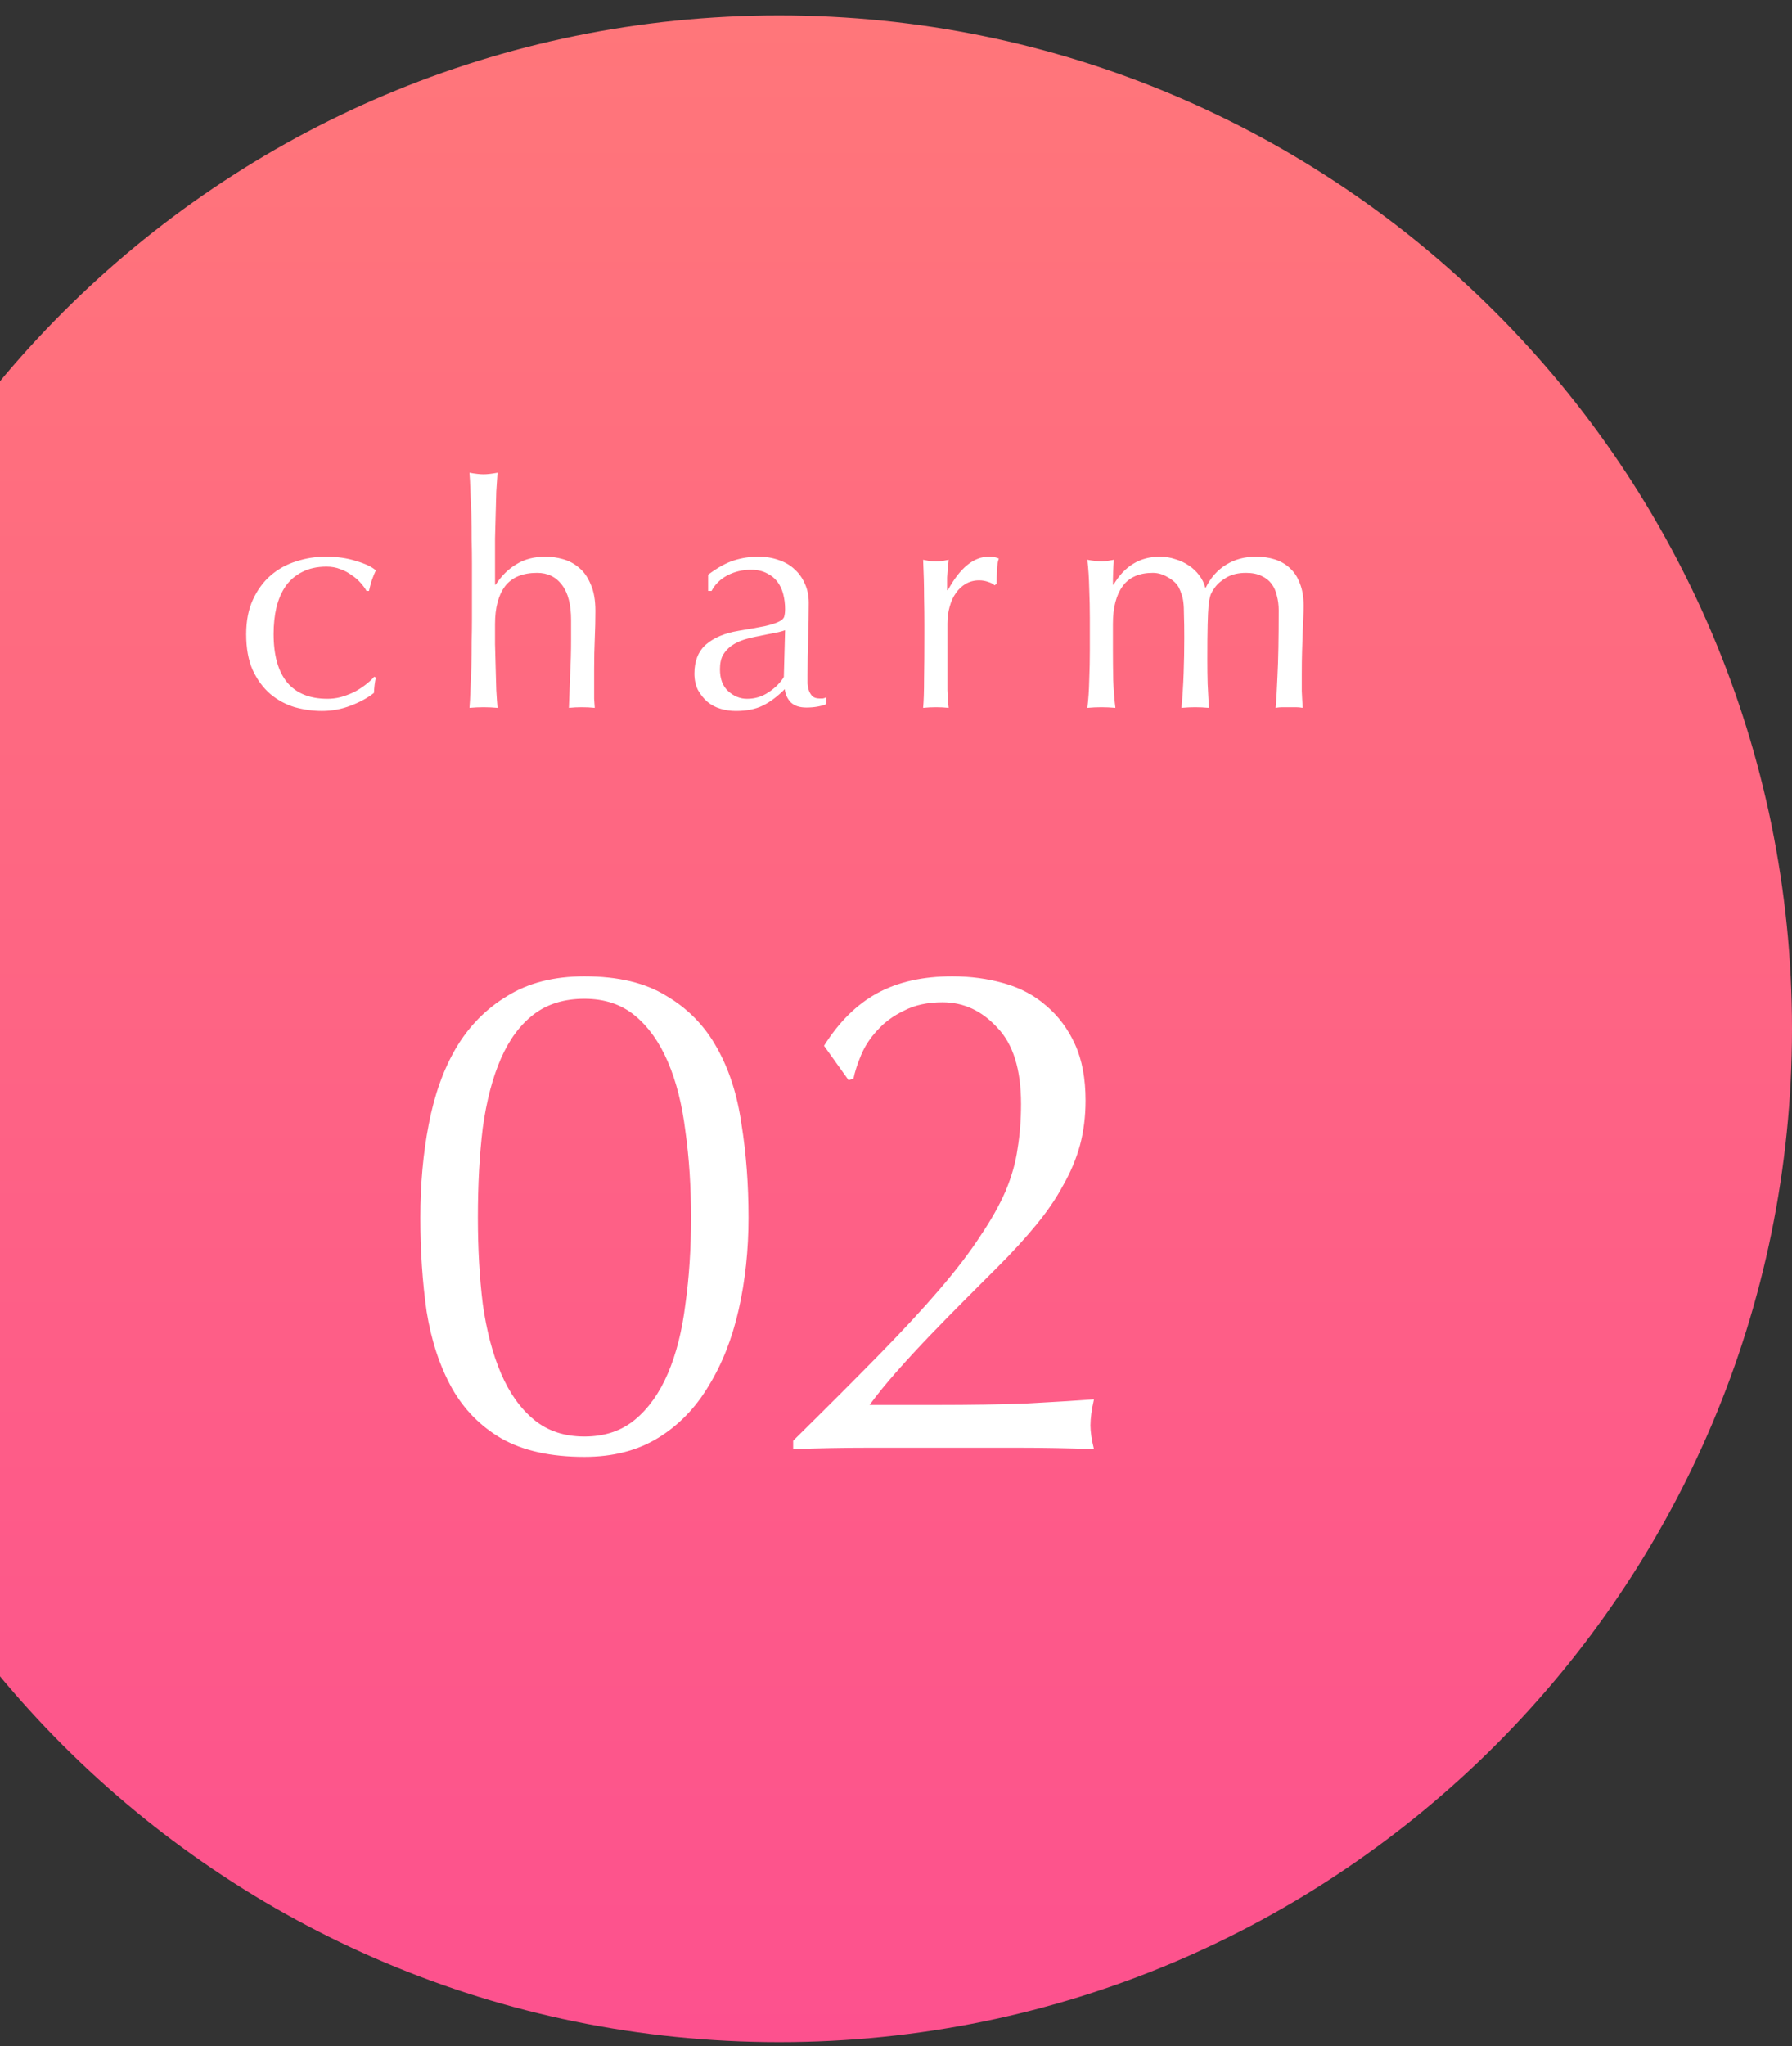
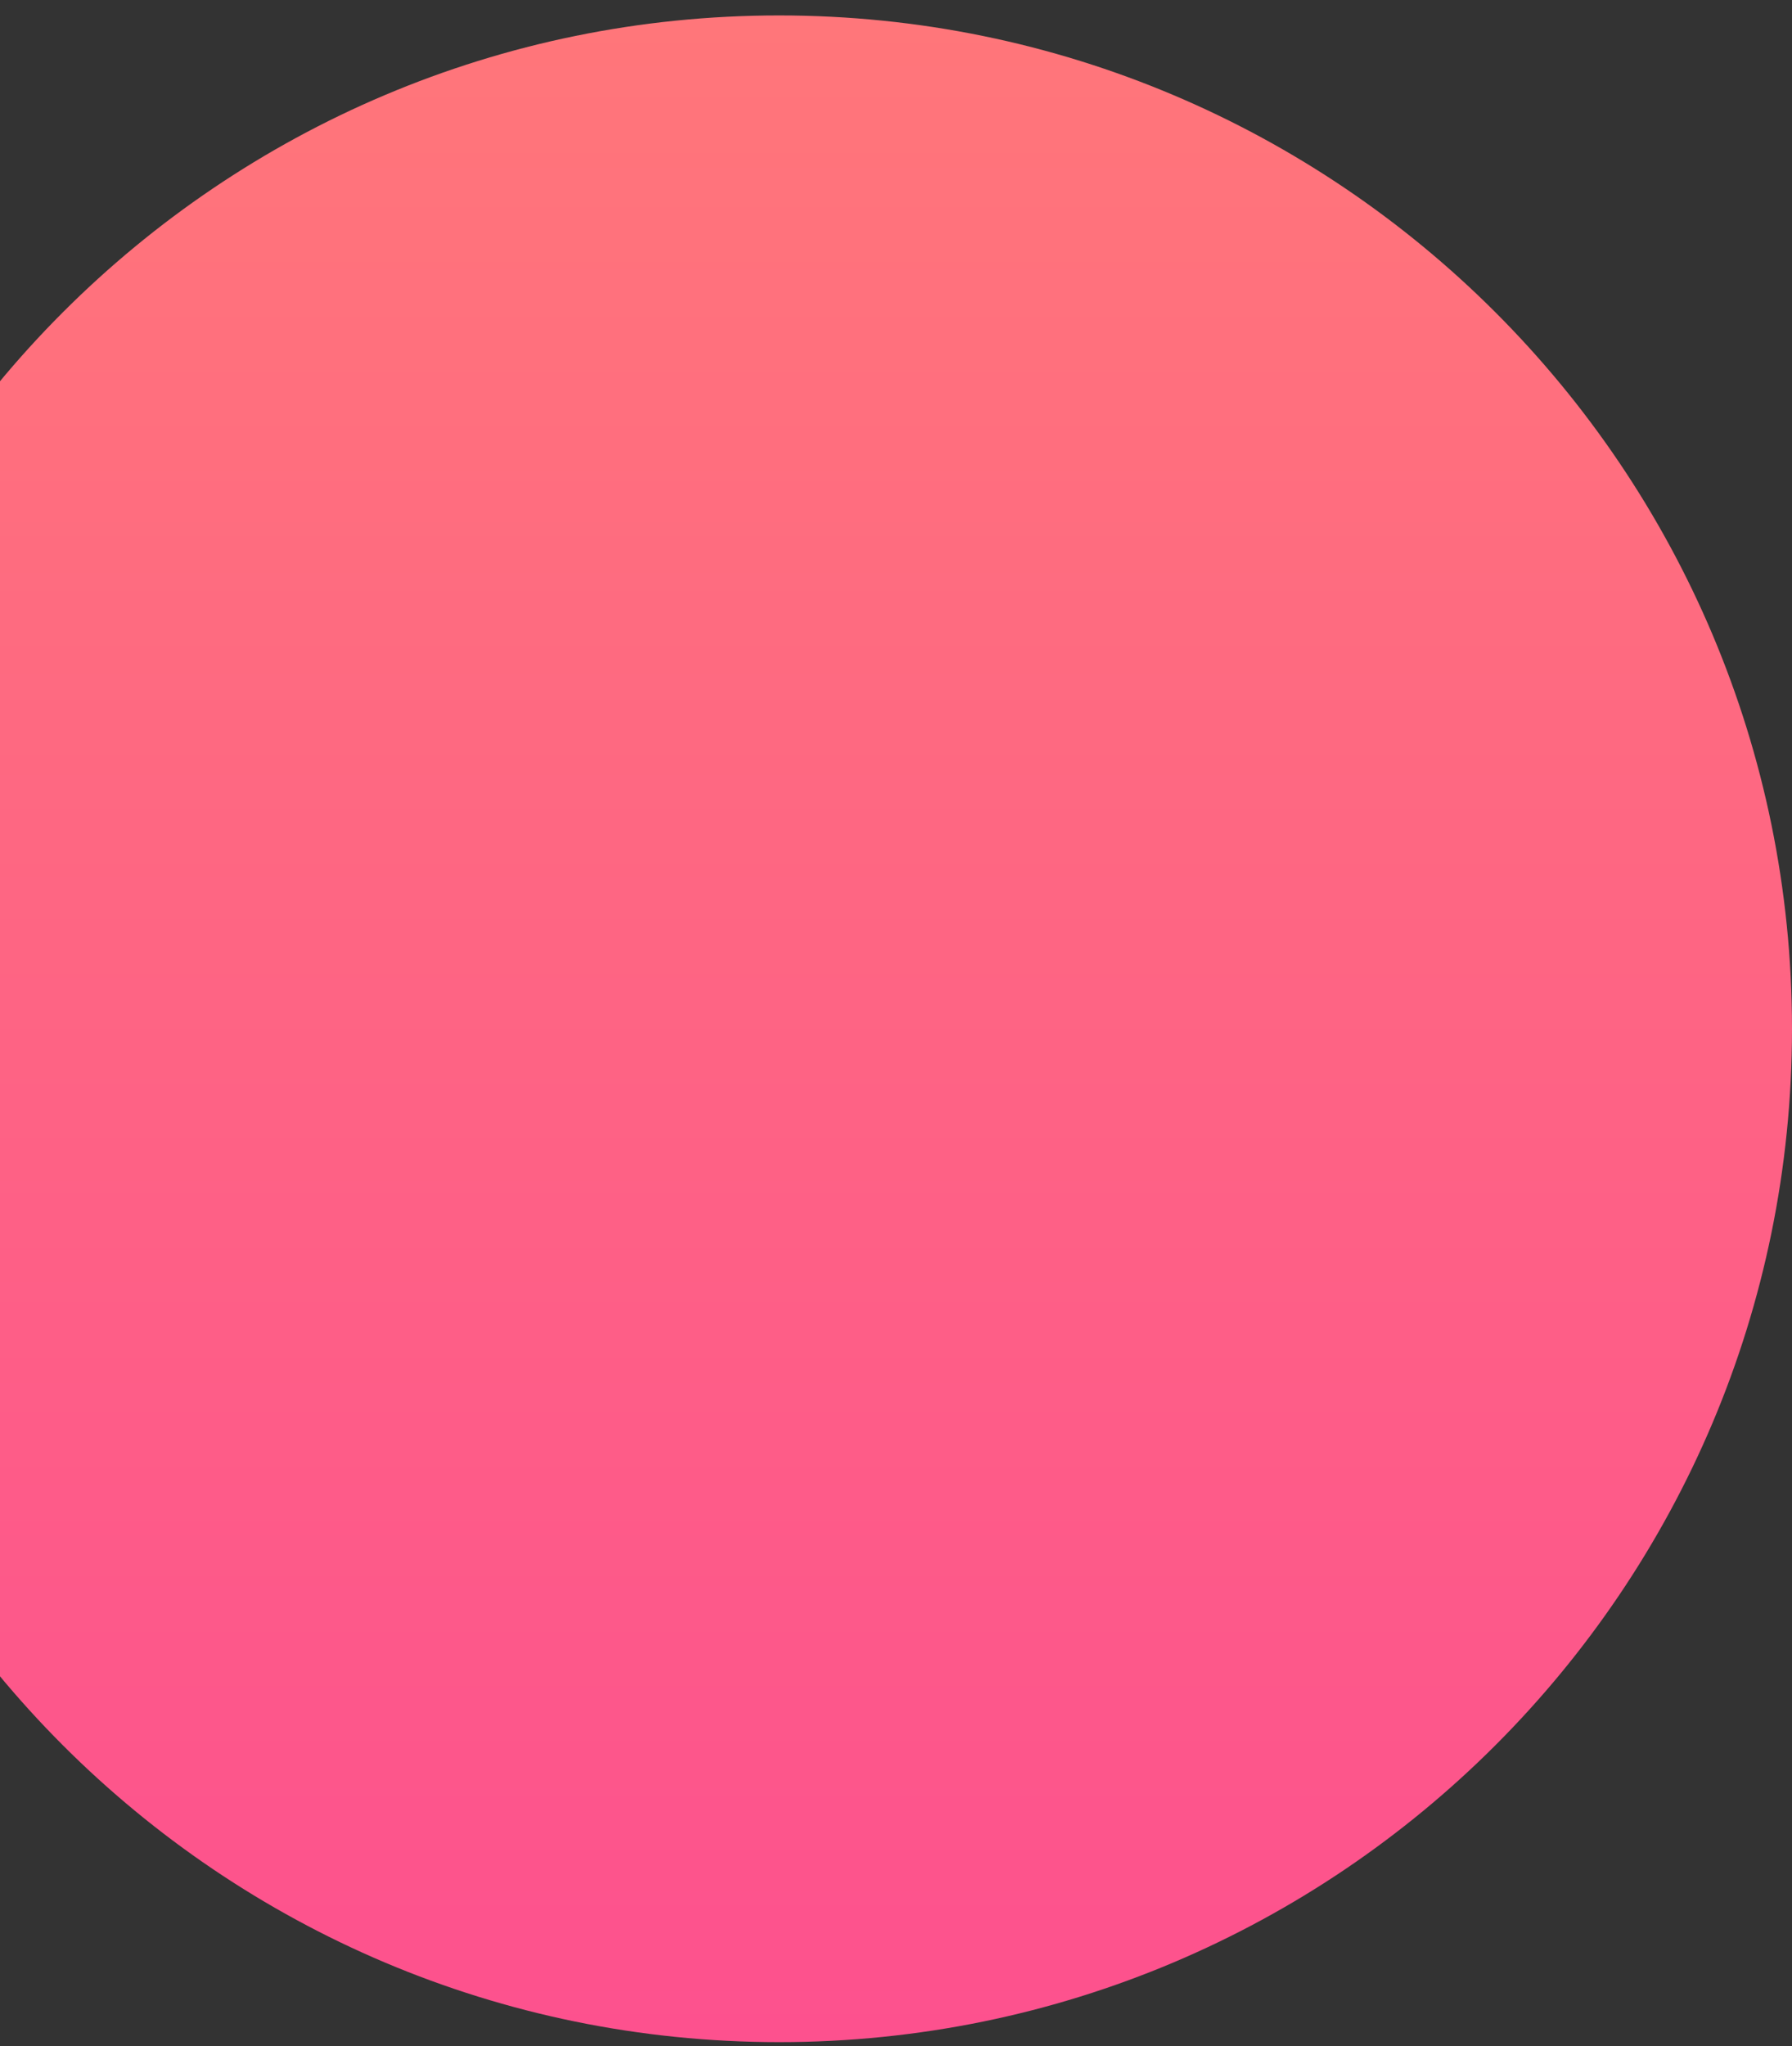
<svg xmlns="http://www.w3.org/2000/svg" width="92" height="105" viewBox="0 0 92 105" fill="none">
  <rect x="0" y="0" width="92" height="105" fill="#333333" stroke="none" />
  <g clip-path="url(#clip0_763_8745)">
    <path d="M92 52.792C92 24.073 68.719 0.792 40 0.792C11.281 0.792 -12 24.073 -12 52.792C-12 81.511 11.281 104.792 40 104.792C68.719 104.792 92 81.511 92 52.792Z" fill="url(#paint0_linear_763_8745)" />
-     <path d="M12.64 32.547C12.64 31.854 12.757 31.257 12.992 30.756C13.226 30.254 13.53 29.843 13.904 29.523C14.288 29.193 14.725 28.953 15.216 28.803C15.706 28.643 16.208 28.564 16.72 28.564C17.306 28.564 17.829 28.638 18.288 28.788C18.757 28.926 19.093 29.086 19.296 29.267C19.221 29.427 19.152 29.598 19.088 29.779C19.034 29.95 18.986 30.131 18.944 30.323H18.816C18.741 30.185 18.64 30.046 18.512 29.907C18.384 29.758 18.229 29.625 18.048 29.508C17.877 29.38 17.685 29.278 17.472 29.203C17.258 29.118 17.024 29.076 16.768 29.076C16.288 29.076 15.872 29.166 15.52 29.348C15.178 29.518 14.896 29.758 14.672 30.067C14.458 30.377 14.298 30.745 14.192 31.172C14.096 31.587 14.048 32.041 14.048 32.532C14.048 33.63 14.282 34.462 14.752 35.028C15.221 35.582 15.909 35.859 16.816 35.859C17.029 35.859 17.248 35.833 17.472 35.779C17.696 35.715 17.914 35.636 18.128 35.539C18.341 35.433 18.538 35.31 18.72 35.172C18.912 35.033 19.077 34.883 19.216 34.724L19.296 34.772C19.242 35.028 19.21 35.289 19.2 35.556C18.88 35.812 18.48 36.03 18 36.212C17.53 36.393 17.04 36.483 16.528 36.483C16.069 36.483 15.605 36.419 15.136 36.291C14.677 36.153 14.261 35.929 13.888 35.62C13.514 35.3 13.21 34.889 12.976 34.388C12.752 33.886 12.64 33.273 12.64 32.547ZM24.23 28.867C24.23 28.505 24.225 28.11 24.214 27.683C24.214 27.257 24.209 26.835 24.198 26.419C24.188 26.003 24.172 25.609 24.15 25.235C24.14 24.852 24.124 24.526 24.102 24.259C24.401 24.313 24.641 24.34 24.822 24.34C25.004 24.34 25.244 24.313 25.542 24.259C25.521 24.526 25.5 24.846 25.478 25.22C25.468 25.593 25.457 25.988 25.446 26.404C25.436 26.809 25.425 27.22 25.414 27.636C25.414 28.052 25.414 28.436 25.414 28.788V30.003H25.446C25.745 29.545 26.102 29.193 26.518 28.948C26.934 28.692 27.43 28.564 28.006 28.564C28.305 28.564 28.604 28.606 28.902 28.692C29.212 28.777 29.489 28.926 29.734 29.14C29.98 29.342 30.177 29.625 30.326 29.988C30.486 30.34 30.566 30.793 30.566 31.348C30.566 31.806 30.556 32.281 30.534 32.772C30.513 33.252 30.502 33.764 30.502 34.307V35.347C30.502 35.518 30.502 35.689 30.502 35.859C30.513 36.02 30.524 36.174 30.534 36.324C30.321 36.302 30.097 36.291 29.862 36.291C29.638 36.291 29.42 36.302 29.206 36.324C29.228 35.769 29.249 35.198 29.27 34.611C29.302 34.025 29.318 33.422 29.318 32.803V31.828C29.318 31.027 29.164 30.425 28.854 30.02C28.545 29.604 28.118 29.395 27.574 29.395C26.828 29.395 26.278 29.625 25.926 30.084C25.585 30.542 25.414 31.188 25.414 32.02C25.414 32.318 25.414 32.665 25.414 33.059C25.425 33.454 25.436 33.854 25.446 34.26C25.457 34.654 25.468 35.038 25.478 35.411C25.5 35.785 25.521 36.089 25.542 36.324C25.297 36.302 25.057 36.291 24.822 36.291C24.588 36.291 24.348 36.302 24.102 36.324C24.124 36.078 24.14 35.769 24.15 35.395C24.172 35.022 24.188 34.627 24.198 34.212C24.209 33.795 24.214 33.374 24.214 32.947C24.225 32.521 24.23 32.126 24.23 31.764V28.867ZM40.305 32.34C40.124 32.404 39.91 32.457 39.665 32.499C39.43 32.542 39.19 32.59 38.945 32.644C38.7 32.686 38.454 32.745 38.209 32.819C37.974 32.894 37.761 32.995 37.569 33.123C37.388 33.252 37.238 33.411 37.121 33.603C37.014 33.795 36.961 34.041 36.961 34.34C36.961 34.841 37.105 35.219 37.393 35.475C37.681 35.731 38.001 35.859 38.353 35.859C38.758 35.859 39.126 35.748 39.457 35.523C39.798 35.3 40.06 35.038 40.241 34.739L40.305 32.34ZM36.353 29.491C36.833 29.129 37.276 28.884 37.681 28.756C38.086 28.628 38.502 28.564 38.929 28.564C39.313 28.564 39.665 28.622 39.985 28.739C40.305 28.846 40.577 29.006 40.801 29.22C41.025 29.422 41.201 29.673 41.329 29.971C41.457 30.259 41.521 30.579 41.521 30.931C41.521 31.54 41.51 32.148 41.489 32.755C41.468 33.353 41.457 33.987 41.457 34.66C41.457 34.788 41.457 34.926 41.457 35.075C41.468 35.214 41.494 35.342 41.537 35.459C41.58 35.566 41.638 35.657 41.713 35.731C41.798 35.806 41.921 35.843 42.081 35.843C42.134 35.843 42.188 35.843 42.241 35.843C42.305 35.833 42.364 35.812 42.417 35.779V36.132C42.3 36.185 42.15 36.227 41.969 36.26C41.798 36.291 41.606 36.307 41.393 36.307C41.052 36.307 40.79 36.222 40.609 36.051C40.428 35.87 40.321 35.641 40.289 35.364C39.905 35.748 39.526 36.03 39.153 36.212C38.78 36.393 38.321 36.483 37.777 36.483C37.51 36.483 37.249 36.446 36.993 36.371C36.737 36.297 36.508 36.174 36.305 36.004C36.113 35.833 35.953 35.63 35.825 35.395C35.708 35.15 35.649 34.873 35.649 34.563C35.649 33.923 35.846 33.428 36.241 33.075C36.646 32.724 37.201 32.489 37.905 32.371C38.481 32.276 38.929 32.196 39.249 32.132C39.58 32.057 39.82 31.982 39.969 31.907C40.129 31.833 40.225 31.747 40.257 31.651C40.289 31.545 40.305 31.412 40.305 31.252C40.305 30.985 40.273 30.729 40.209 30.483C40.145 30.238 40.044 30.025 39.905 29.843C39.766 29.662 39.585 29.518 39.361 29.412C39.137 29.294 38.865 29.235 38.545 29.235C38.118 29.235 37.718 29.331 37.345 29.523C36.982 29.715 36.71 29.982 36.529 30.323H36.353V29.491ZM51.057 30.035C51.004 29.971 50.897 29.913 50.737 29.86C50.588 29.806 50.433 29.779 50.273 29.779C50.017 29.779 49.788 29.838 49.585 29.956C49.382 30.073 49.212 30.233 49.073 30.436C48.934 30.628 48.828 30.862 48.753 31.14C48.678 31.406 48.641 31.694 48.641 32.004V33.764C48.641 34.478 48.641 35.028 48.641 35.411C48.652 35.785 48.673 36.089 48.705 36.324C48.492 36.302 48.278 36.291 48.065 36.291C47.83 36.291 47.606 36.302 47.393 36.324C47.425 35.961 47.441 35.47 47.441 34.852C47.452 34.222 47.457 33.454 47.457 32.547V32.035C47.457 31.619 47.452 31.14 47.441 30.596C47.441 30.052 47.425 29.427 47.393 28.724C47.51 28.745 47.622 28.766 47.729 28.788C47.836 28.798 47.948 28.803 48.065 28.803C48.161 28.803 48.262 28.798 48.369 28.788C48.476 28.766 48.588 28.745 48.705 28.724C48.662 29.108 48.636 29.412 48.625 29.636C48.625 29.86 48.625 30.073 48.625 30.276L48.657 30.291C49.286 29.14 49.99 28.564 50.769 28.564C50.865 28.564 50.945 28.569 51.009 28.579C51.084 28.59 51.174 28.617 51.281 28.66C51.228 28.788 51.196 28.985 51.185 29.252C51.174 29.508 51.169 29.742 51.169 29.956L51.057 30.035ZM55.953 31.715C55.953 31.235 55.943 30.734 55.921 30.212C55.91 29.678 55.878 29.182 55.825 28.724C56.124 28.777 56.364 28.803 56.545 28.803C56.63 28.803 56.721 28.798 56.817 28.788C56.924 28.766 57.047 28.745 57.185 28.724C57.153 29.15 57.137 29.577 57.137 30.003H57.169C57.734 29.044 58.529 28.564 59.553 28.564C59.82 28.564 60.081 28.606 60.337 28.692C60.593 28.766 60.822 28.873 61.025 29.012C61.238 29.15 61.42 29.321 61.569 29.523C61.718 29.715 61.82 29.924 61.873 30.148H61.905C62.161 29.636 62.508 29.246 62.945 28.98C63.393 28.702 63.905 28.564 64.481 28.564C64.833 28.564 65.159 28.611 65.457 28.707C65.756 28.803 66.012 28.953 66.225 29.155C66.449 29.358 66.62 29.619 66.737 29.939C66.865 30.259 66.929 30.643 66.929 31.091C66.929 31.273 66.924 31.47 66.913 31.683C66.902 31.897 66.892 32.148 66.881 32.435C66.87 32.713 66.86 33.033 66.849 33.395C66.838 33.748 66.833 34.158 66.833 34.627C66.833 34.916 66.833 35.193 66.833 35.459C66.844 35.726 66.86 36.014 66.881 36.324C66.764 36.302 66.647 36.291 66.529 36.291C66.412 36.291 66.3 36.291 66.193 36.291C66.076 36.291 65.958 36.291 65.841 36.291C65.724 36.291 65.606 36.302 65.489 36.324C65.521 36.057 65.553 35.518 65.585 34.708C65.628 33.897 65.649 32.766 65.649 31.316C65.649 31.049 65.617 30.798 65.553 30.564C65.5 30.329 65.409 30.126 65.281 29.956C65.153 29.785 64.982 29.651 64.769 29.555C64.556 29.449 64.289 29.395 63.969 29.395C63.585 29.395 63.26 29.47 62.993 29.619C62.726 29.769 62.518 29.945 62.369 30.148C62.284 30.265 62.214 30.382 62.161 30.5C62.118 30.617 62.081 30.798 62.049 31.044C62.028 31.278 62.012 31.614 62.001 32.051C61.99 32.478 61.985 33.07 61.985 33.828C61.985 34.286 61.99 34.708 62.001 35.092C62.023 35.465 62.044 35.876 62.065 36.324C61.82 36.302 61.585 36.291 61.361 36.291C61.137 36.291 60.903 36.302 60.657 36.324C60.71 35.737 60.748 35.139 60.769 34.532C60.791 33.923 60.801 33.326 60.801 32.739C60.801 32.238 60.796 31.849 60.785 31.572C60.785 31.284 60.775 31.059 60.753 30.899C60.732 30.729 60.7 30.59 60.657 30.483C60.625 30.377 60.577 30.259 60.513 30.131C60.396 29.929 60.209 29.758 59.953 29.619C59.708 29.47 59.452 29.395 59.185 29.395C58.481 29.395 57.964 29.625 57.633 30.084C57.302 30.542 57.137 31.188 57.137 32.02V33.38C57.137 33.859 57.142 34.366 57.153 34.9C57.174 35.422 57.212 35.897 57.265 36.324C57.02 36.302 56.78 36.291 56.545 36.291C56.31 36.291 56.07 36.302 55.825 36.324C55.878 35.897 55.91 35.422 55.921 34.9C55.943 34.366 55.953 33.859 55.953 33.38V31.715Z" fill="white" />
-     <path d="M21.58 62.484C21.58 60.78 21.724 59.184 22.012 57.696C22.3 56.184 22.768 54.876 23.416 53.772C24.088 52.644 24.964 51.756 26.044 51.108C27.124 50.436 28.444 50.1 30.004 50.1C31.732 50.1 33.136 50.436 34.216 51.108C35.32 51.756 36.184 52.644 36.808 53.772C37.432 54.876 37.852 56.184 38.068 57.696C38.308 59.184 38.428 60.78 38.428 62.484C38.428 64.14 38.26 65.712 37.924 67.2C37.588 68.688 37.072 69.996 36.376 71.124C35.704 72.252 34.84 73.14 33.784 73.788C32.728 74.436 31.468 74.76 30.004 74.76C28.276 74.76 26.86 74.448 25.756 73.824C24.676 73.2 23.824 72.336 23.2 71.232C22.576 70.104 22.144 68.796 21.904 67.308C21.688 65.796 21.58 64.188 21.58 62.484ZM24.532 62.484C24.532 64.068 24.616 65.544 24.784 66.912C24.976 68.28 25.288 69.468 25.72 70.476C26.152 71.484 26.716 72.276 27.412 72.852C28.108 73.428 28.972 73.716 30.004 73.716C31.036 73.716 31.9 73.428 32.596 72.852C33.292 72.276 33.856 71.484 34.288 70.476C34.72 69.468 35.02 68.28 35.188 66.912C35.38 65.544 35.476 64.068 35.476 62.484C35.476 60.9 35.38 59.424 35.188 58.056C35.02 56.688 34.72 55.5 34.288 54.492C33.856 53.484 33.292 52.692 32.596 52.116C31.9 51.54 31.036 51.252 30.004 51.252C28.972 51.252 28.108 51.516 27.412 52.044C26.716 52.572 26.152 53.328 25.72 54.312C25.288 55.296 24.976 56.484 24.784 57.876C24.616 59.244 24.532 60.78 24.532 62.484ZM42.304 53.664C43.072 52.44 43.984 51.54 45.04 50.964C46.096 50.388 47.38 50.1 48.892 50.1C49.828 50.1 50.716 50.22 51.556 50.46C52.396 50.7 53.116 51.084 53.716 51.612C54.34 52.14 54.832 52.8 55.192 53.592C55.552 54.384 55.732 55.344 55.732 56.472C55.732 57.288 55.636 58.056 55.444 58.776C55.252 59.472 54.964 60.156 54.58 60.828C54.22 61.5 53.752 62.184 53.176 62.88C52.624 63.552 51.964 64.272 51.196 65.04C50.74 65.496 50.212 66.024 49.612 66.624C49.012 67.224 48.4 67.848 47.776 68.496C47.176 69.12 46.6 69.744 46.048 70.368C45.496 70.992 45.028 71.568 44.644 72.096H48.064C49.792 72.096 51.316 72.072 52.636 72.024C53.98 71.952 55.156 71.88 56.164 71.808C56.044 72.336 55.984 72.78 55.984 73.14C55.984 73.476 56.044 73.884 56.164 74.364C54.868 74.316 53.584 74.292 52.312 74.292C51.04 74.292 49.756 74.292 48.46 74.292C47.164 74.292 45.868 74.292 44.572 74.292C43.3 74.292 42.016 74.316 40.72 74.364V73.932C42.4 72.276 43.852 70.824 45.076 69.576C46.324 68.304 47.38 67.164 48.244 66.156C49.108 65.148 49.804 64.236 50.332 63.42C50.884 62.604 51.316 61.836 51.628 61.116C51.94 60.372 52.144 59.652 52.24 58.956C52.36 58.236 52.42 57.468 52.42 56.652C52.42 54.876 52.012 53.568 51.196 52.728C50.404 51.864 49.468 51.432 48.388 51.432C47.62 51.432 46.96 51.576 46.408 51.864C45.856 52.128 45.4 52.464 45.04 52.872C44.68 53.256 44.404 53.676 44.212 54.132C44.02 54.588 43.888 54.996 43.816 55.356L43.564 55.428L42.304 53.664Z" fill="white" />
  </g>
  <defs>
    <linearGradient id="paint0_linear_763_8745" x1="40" y1="0.792" x2="40" y2="104.792" gradientUnits="userSpaceOnUse">
      <stop stop-color="#FF767A" />
      <stop offset="1" stop-color="#FD518E" />
    </linearGradient>
    <clipPath id="clip0_763_8745">
      <rect width="104" height="105" fill="white" transform="translate(-12 -0)" />
    </clipPath>
  </defs>
</svg>